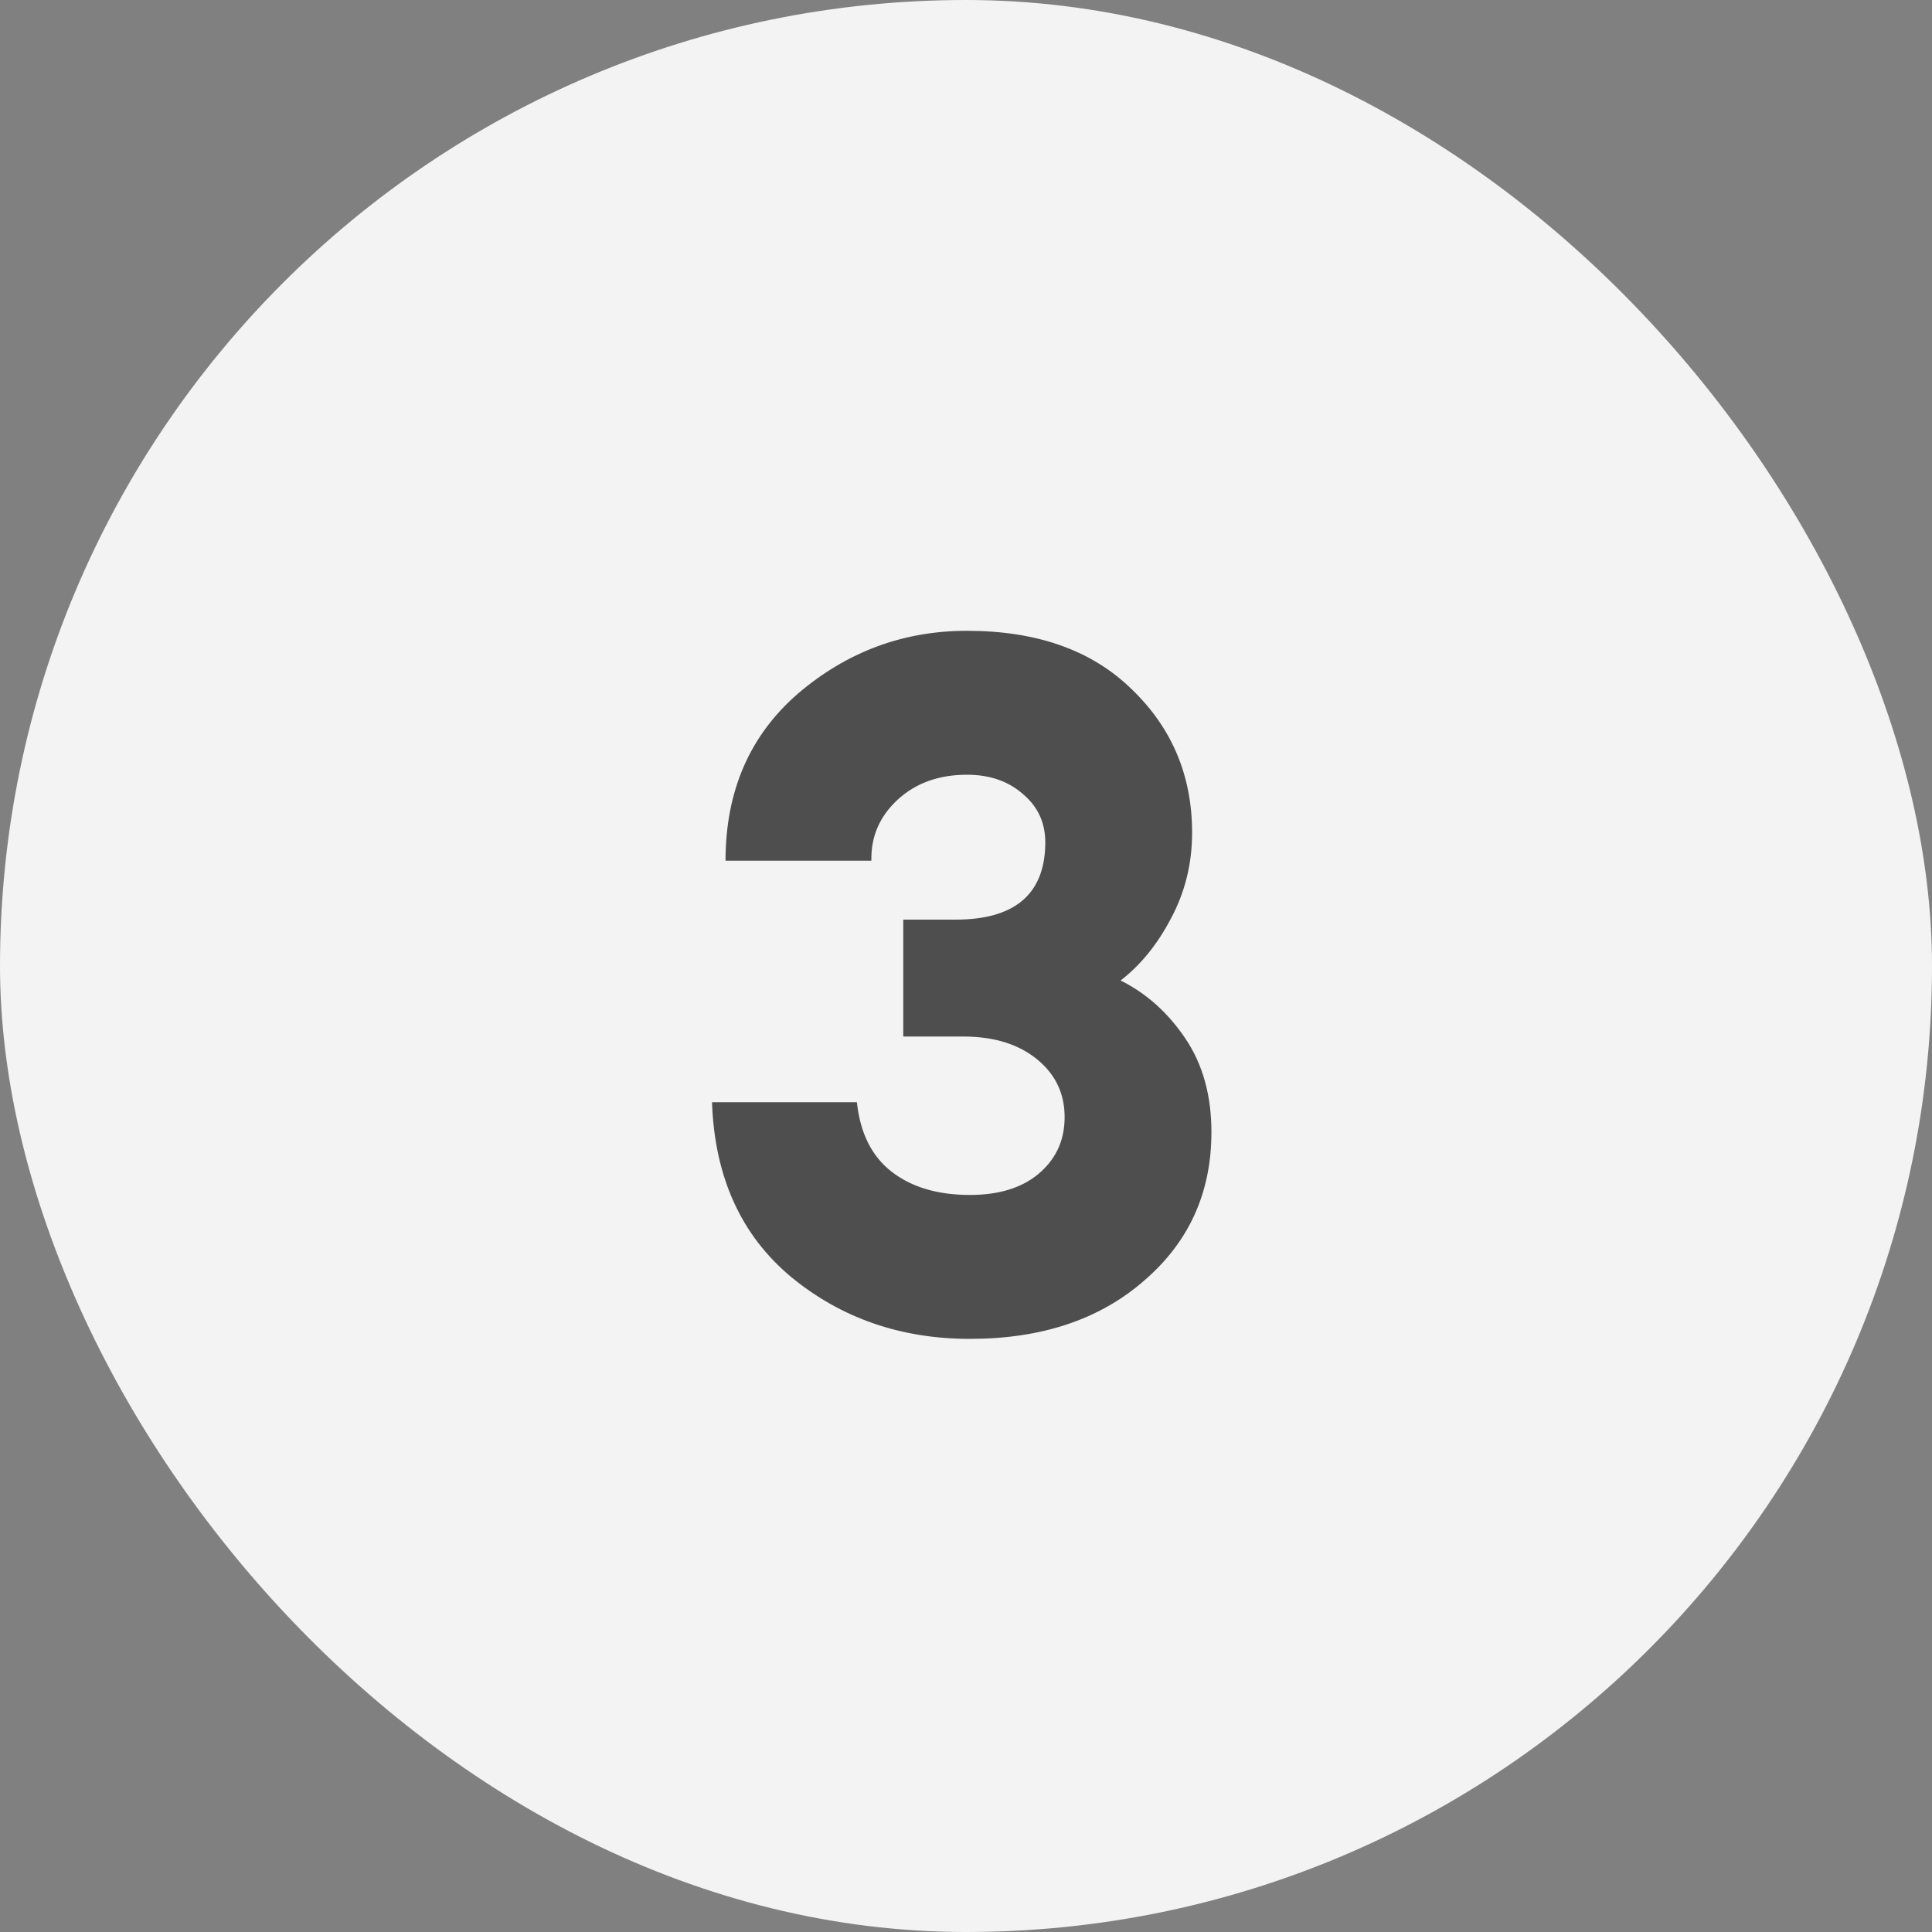
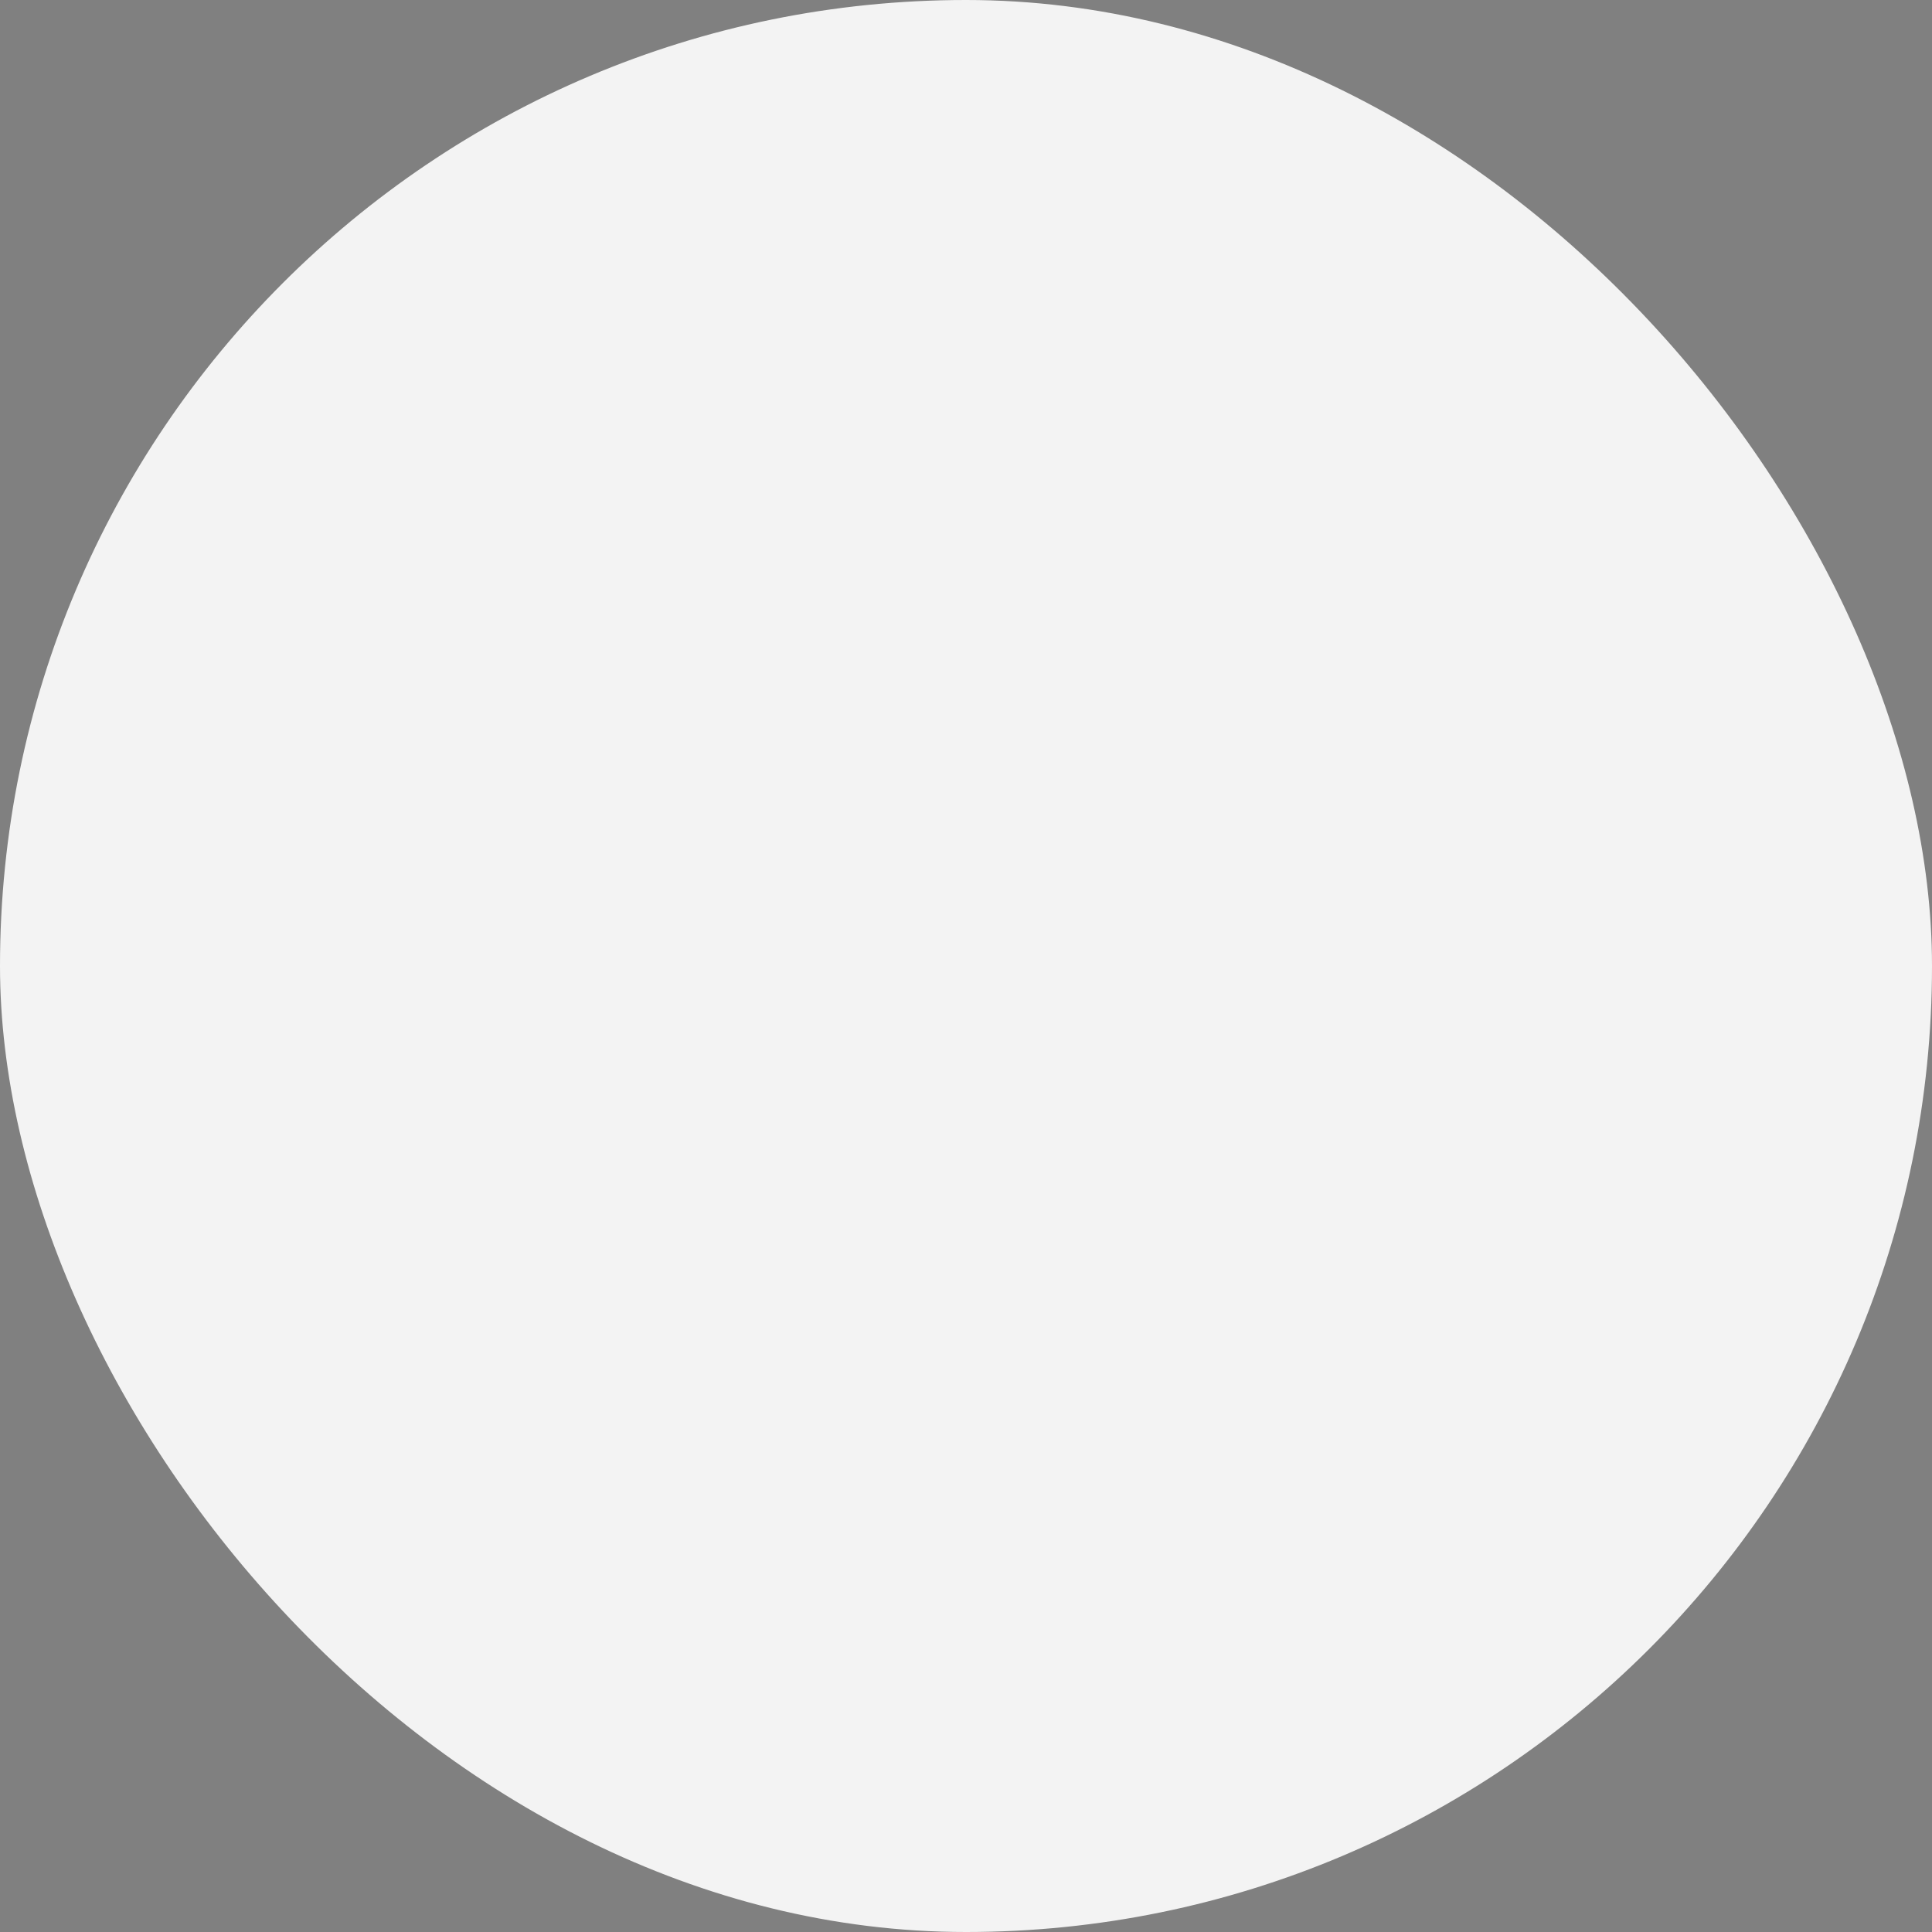
<svg xmlns="http://www.w3.org/2000/svg" width="32" height="32" viewBox="0 0 32 32" fill="none">
  <rect x="0" y="0" width="32" height="32" fill="#808080" stroke="none" />
  <g clip-path="url(#clip0_1057_90724)">
    <rect width="32" height="32" fill="#F3F3F3" />
-     <path d="M16.065 22.176C14.924 22.176 13.937 21.835 13.105 21.152C12.273 20.459 11.836 19.493 11.793 18.256H14.193C14.247 18.768 14.439 19.152 14.769 19.408C15.1 19.664 15.532 19.792 16.065 19.792C16.535 19.792 16.908 19.68 17.185 19.456C17.473 19.221 17.623 18.917 17.633 18.544C17.644 18.139 17.495 17.808 17.185 17.552C16.876 17.296 16.465 17.168 15.953 17.168H14.961V15.232H15.825C16.796 15.232 17.292 14.821 17.313 14C17.324 13.659 17.207 13.381 16.961 13.168C16.716 12.944 16.401 12.832 16.017 12.832C15.548 12.832 15.164 12.971 14.865 13.248C14.567 13.525 14.423 13.861 14.433 14.256H12.017C12.017 13.104 12.417 12.181 13.217 11.488C14.028 10.795 14.961 10.448 16.017 10.448C17.18 10.448 18.092 10.773 18.753 11.424C19.415 12.064 19.745 12.853 19.745 13.792C19.745 14.304 19.628 14.779 19.393 15.216C19.169 15.643 18.892 15.984 18.561 16.24C18.988 16.453 19.345 16.773 19.633 17.2C19.921 17.627 20.065 18.144 20.065 18.752C20.065 19.755 19.692 20.576 18.945 21.216C18.209 21.856 17.249 22.176 16.065 22.176Z" fill="#4E4E4E" />
  </g>
  <defs>
    <clipPath id="clip0_1057_90724">
      <rect width="32" height="32" rx="16" fill="white" />
    </clipPath>
  </defs>
</svg>